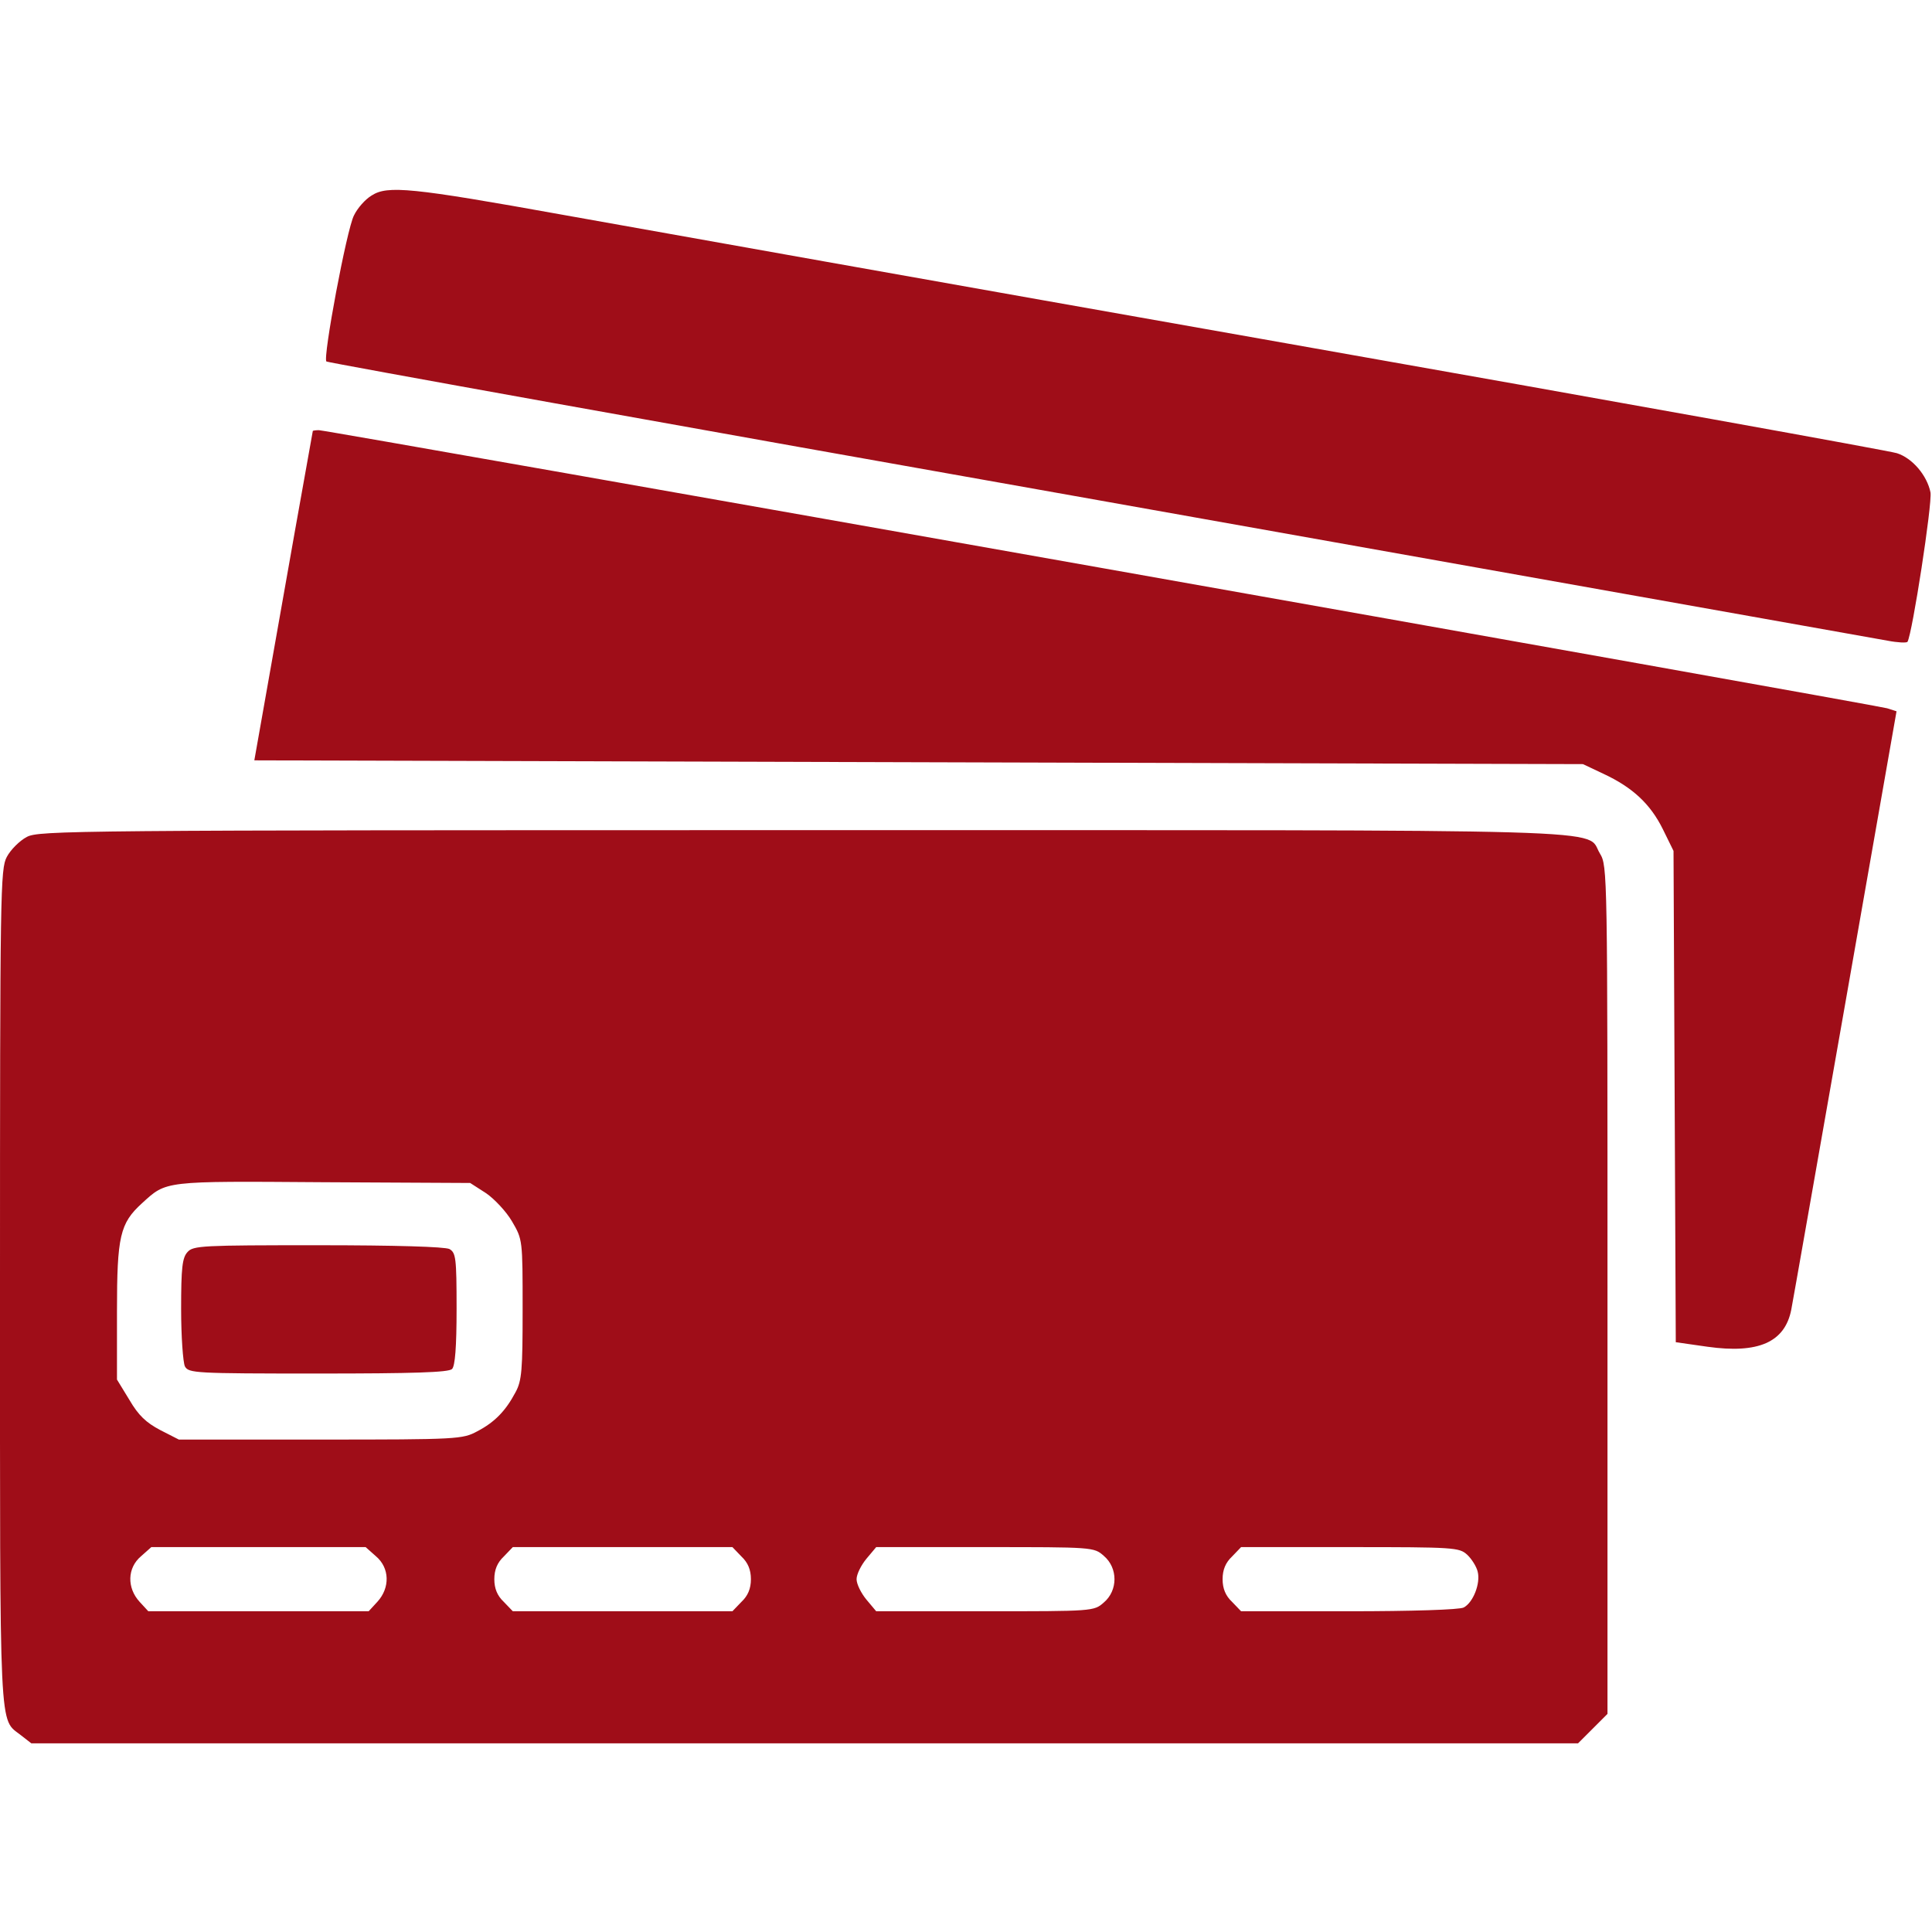
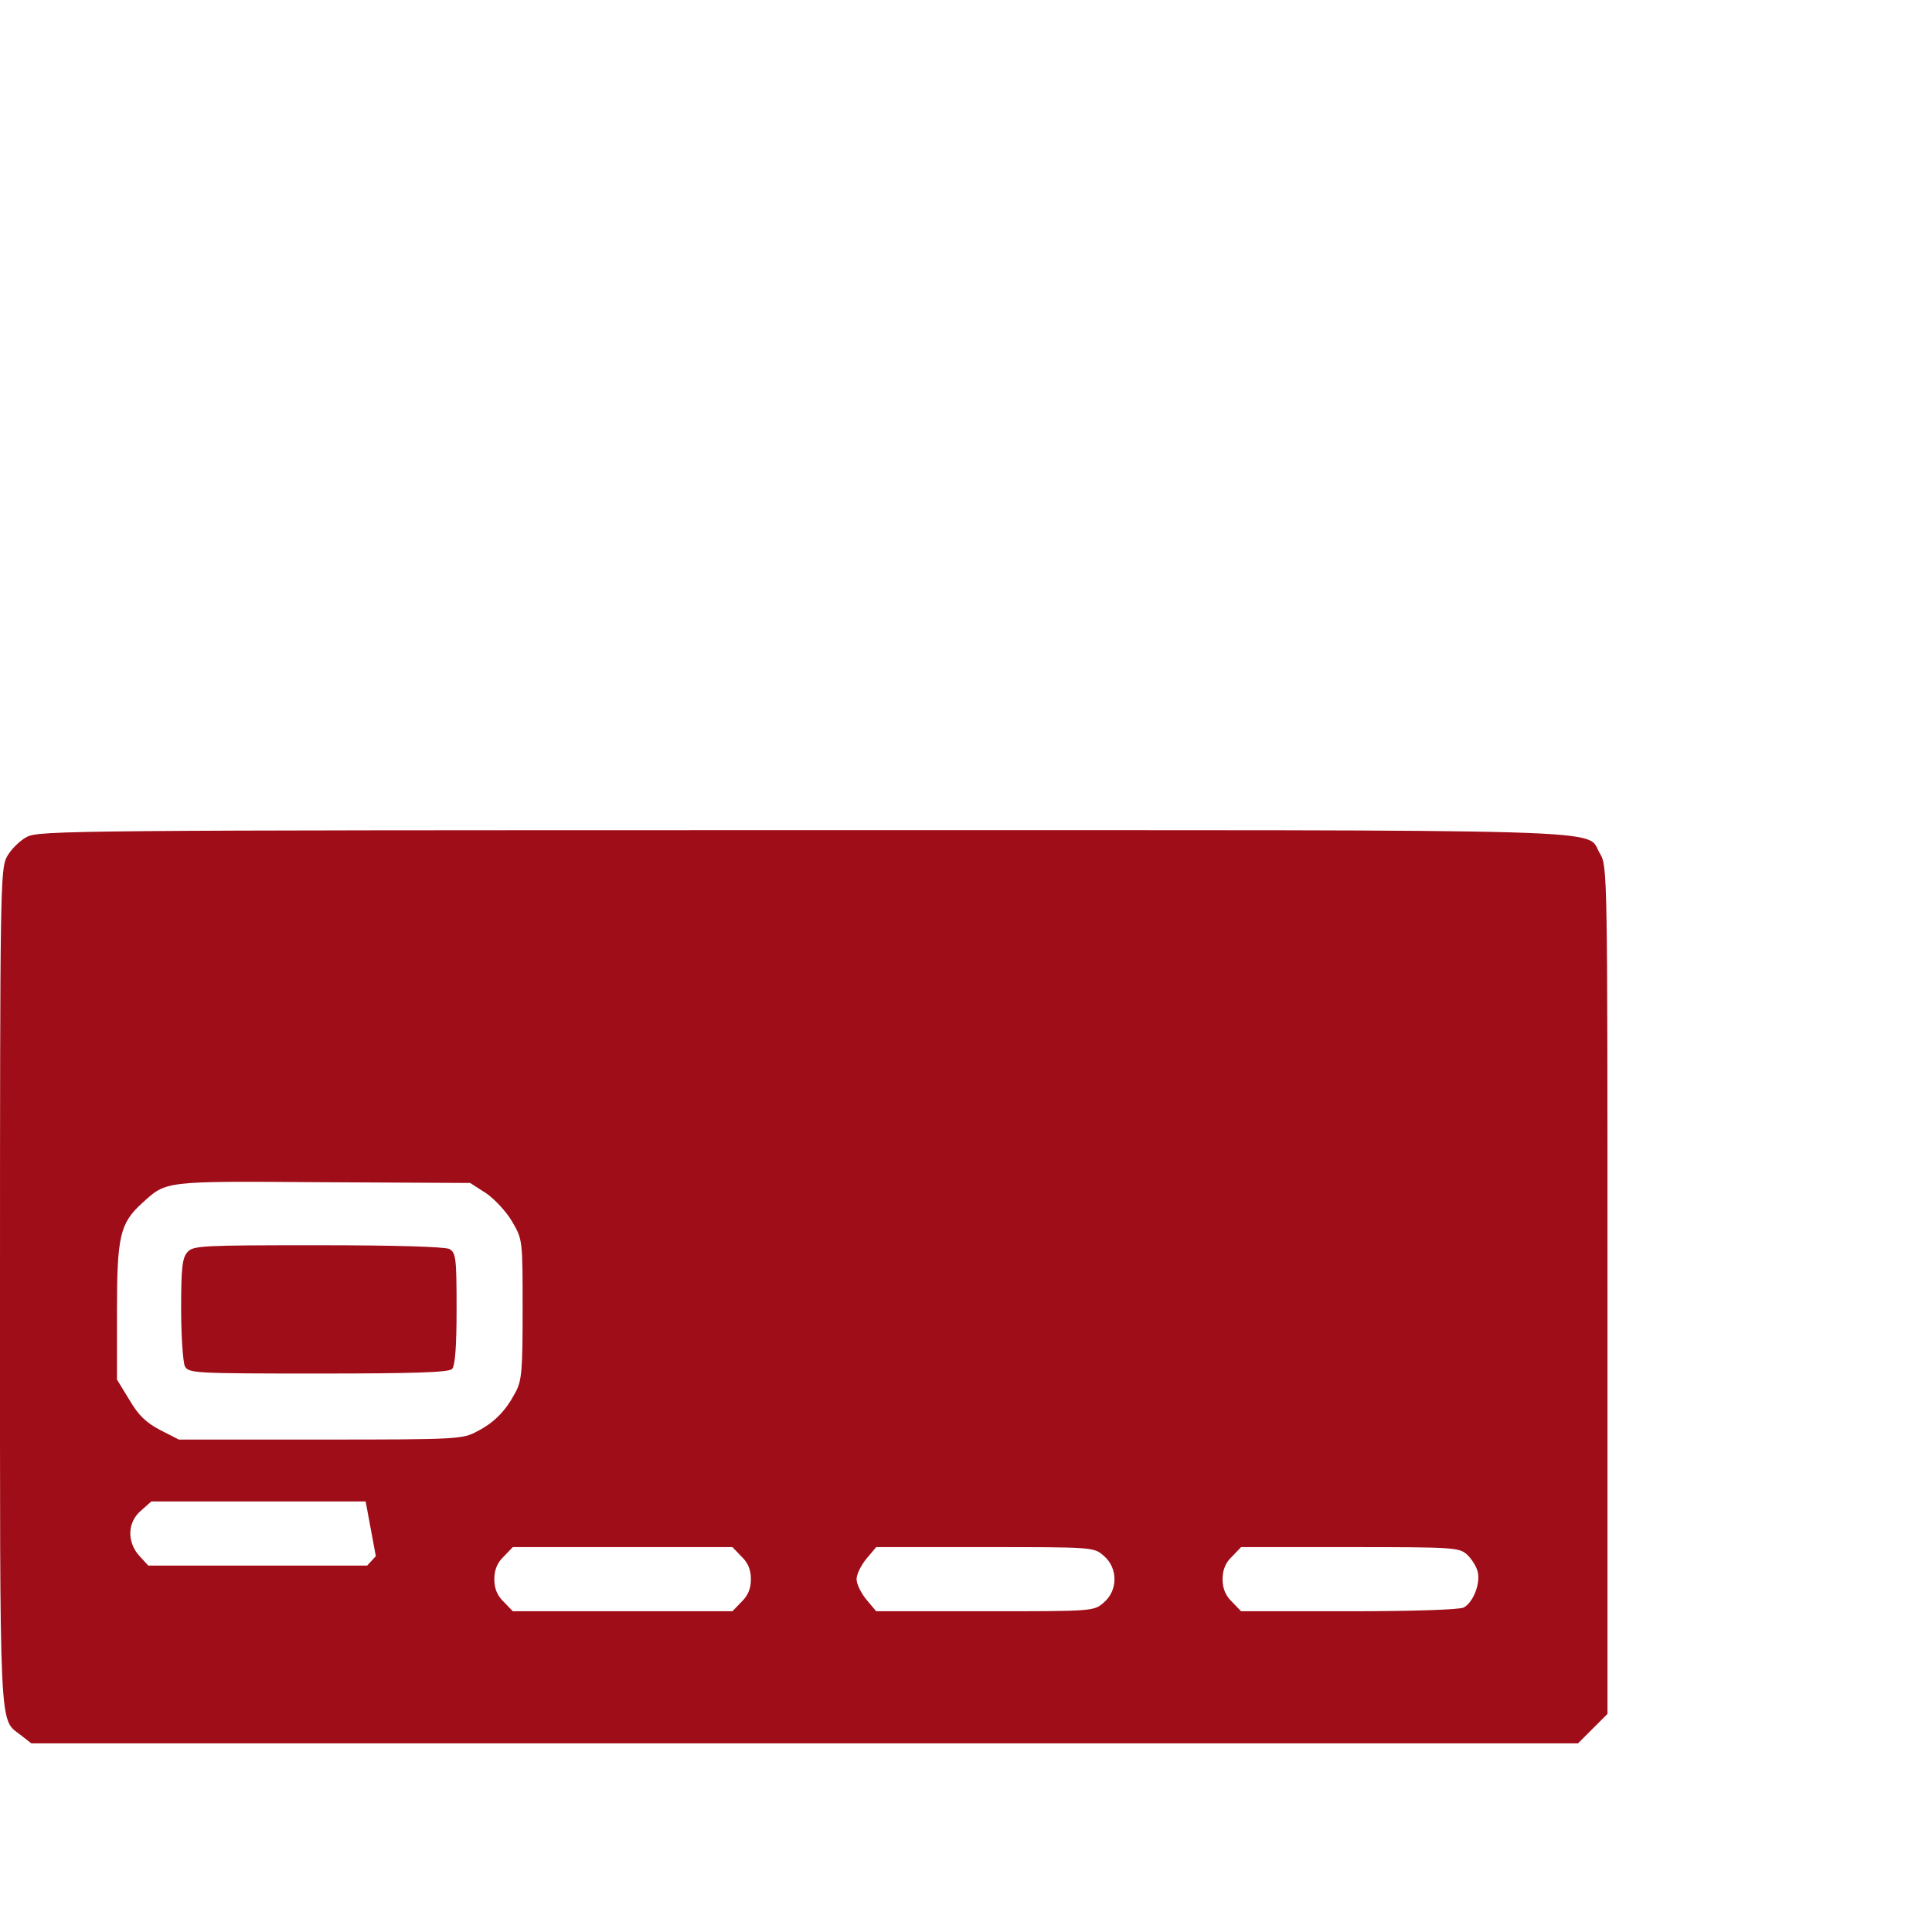
<svg xmlns="http://www.w3.org/2000/svg" version="1.0" width="682.667" height="682.667" viewBox="0 0 512 512">
  <g fill="#9f0d18">
-     <path d="M98.5 51.8c-1.7 1-3.8 3.4-4.7 5.3-1.9 3.6-8.3 37.8-7.3 38.7.3.3 92.5 16.9 204.8 36.8 112.3 20 206.3 36.7 209 37.2 2.6.5 4.9.6 5.2.3 1.3-2.2 6.6-36.7 6.1-39.6-.9-4.5-4.8-9.1-8.9-10.4-1.8-.6-74.5-13.7-161.7-29.1S167.4 60.2 149 56.9c-40-7.2-46.3-7.8-50.5-5.1m-15.6 62.4c0 .2-3.6 19.9-7.8 43.8l-7.7 43.5 176.1.5 176 .5 5.5 2.6c7.7 3.6 12.4 8 15.7 14.7l2.8 5.7.3 65.1.3 65.1 8.4 1.2c13.5 1.9 20.5-1.2 22.2-9.8.4-2 6.8-38.5 14.3-81.1l13.6-77.5-2.5-.8C497 186.8 86.6 114 84.5 114c-.8 0-1.5.1-1.6.2" />
-     <path d="M7.1 221.8c-1.9 1-4.3 3.4-5.3 5.3C.1 230.3 0 235.9 0 341.3c0 120.8-.3 113.9 5.6 118.6l2.7 2.1h409.9l3.9-3.9 3.9-3.9V341.9c0-111 0-112.4-2-115.7-4.1-6.7 11.4-6.2-211.2-6.2-194 0-202.5.1-205.7 1.8m121.7 94.4c2.2 1.5 5.4 4.9 6.9 7.5 2.8 4.8 2.8 4.8 2.8 23.3 0 16.1-.2 18.9-1.9 22-2.6 4.9-5.5 7.9-10.1 10.3-3.9 2.1-5 2.2-41.5 2.2H47.4l-4.9-2.5c-3.8-2-5.8-3.9-8.2-8l-3.3-5.4v-18.1c0-19.9.8-23.3 6.6-28.6 6.6-6 5.4-5.9 48-5.6l39 .2zm-29.2 96.2c3.7 3.1 3.8 8.4.4 12.1l-2.3 2.5H39.3l-2.3-2.5c-3.4-3.7-3.3-9 .4-12.1l2.7-2.4h56.8zm96.9.1c1.7 1.6 2.5 3.5 2.5 6s-.8 4.4-2.5 6l-2.4 2.5h-58.2l-2.4-2.5c-1.7-1.6-2.5-3.5-2.5-6s.8-4.4 2.5-6l2.4-2.5h58.2zm96-.2c3.8 3.2 3.8 9.2 0 12.4-2.6 2.3-2.9 2.3-31.5 2.3h-28.8l-2.6-3.1c-1.4-1.7-2.6-4.1-2.6-5.4s1.2-3.7 2.6-5.4l2.6-3.1H261c28.6 0 28.9 0 31.5 2.3m96.3-.3c1.2 1.1 2.5 3.2 2.8 4.5.8 3.1-1.2 8.2-3.7 9.5-1 .6-14 1-30.4 1h-28.6l-2.4-2.5c-1.7-1.6-2.5-3.5-2.5-6s.8-4.4 2.5-6l2.4-2.5h28.9c27.6 0 28.9.1 31 2" />
+     <path d="M7.1 221.8c-1.9 1-4.3 3.4-5.3 5.3C.1 230.3 0 235.9 0 341.3c0 120.8-.3 113.9 5.6 118.6l2.7 2.1h409.9l3.9-3.9 3.9-3.9V341.9c0-111 0-112.4-2-115.7-4.1-6.7 11.4-6.2-211.2-6.2-194 0-202.5.1-205.7 1.8m121.7 94.4c2.2 1.5 5.4 4.9 6.9 7.5 2.8 4.8 2.8 4.8 2.8 23.3 0 16.1-.2 18.9-1.9 22-2.6 4.9-5.5 7.9-10.1 10.3-3.9 2.1-5 2.2-41.5 2.2H47.4l-4.9-2.5c-3.8-2-5.8-3.9-8.2-8l-3.3-5.4v-18.1c0-19.9.8-23.3 6.6-28.6 6.6-6 5.4-5.9 48-5.6l39 .2zm-29.2 96.2l-2.3 2.5H39.3l-2.3-2.5c-3.4-3.7-3.3-9 .4-12.1l2.7-2.4h56.8zm96.9.1c1.7 1.6 2.5 3.5 2.5 6s-.8 4.4-2.5 6l-2.4 2.5h-58.2l-2.4-2.5c-1.7-1.6-2.5-3.5-2.5-6s.8-4.4 2.5-6l2.4-2.5h58.2zm96-.2c3.8 3.2 3.8 9.2 0 12.4-2.6 2.3-2.9 2.3-31.5 2.3h-28.8l-2.6-3.1c-1.4-1.7-2.6-4.1-2.6-5.4s1.2-3.7 2.6-5.4l2.6-3.1H261c28.6 0 28.9 0 31.5 2.3m96.3-.3c1.2 1.1 2.5 3.2 2.8 4.5.8 3.1-1.2 8.2-3.7 9.5-1 .6-14 1-30.4 1h-28.6l-2.4-2.5c-1.7-1.6-2.5-3.5-2.5-6s.8-4.4 2.5-6l2.4-2.5h28.9c27.6 0 28.9.1 31 2" />
    <path d="M49.7 331.8c-1.4 1.5-1.7 4.2-1.7 15.1 0 7.3.5 14.1 1 15.2 1 1.8 2.5 1.9 35.3 1.9 25.4 0 34.6-.3 35.5-1.2.8-.8 1.2-5.8 1.2-16 0-13.5-.2-14.8-1.9-15.8-1.3-.6-14.1-1-34.9-1-30.6 0-33 .1-34.5 1.8" />
  </g>
</svg>